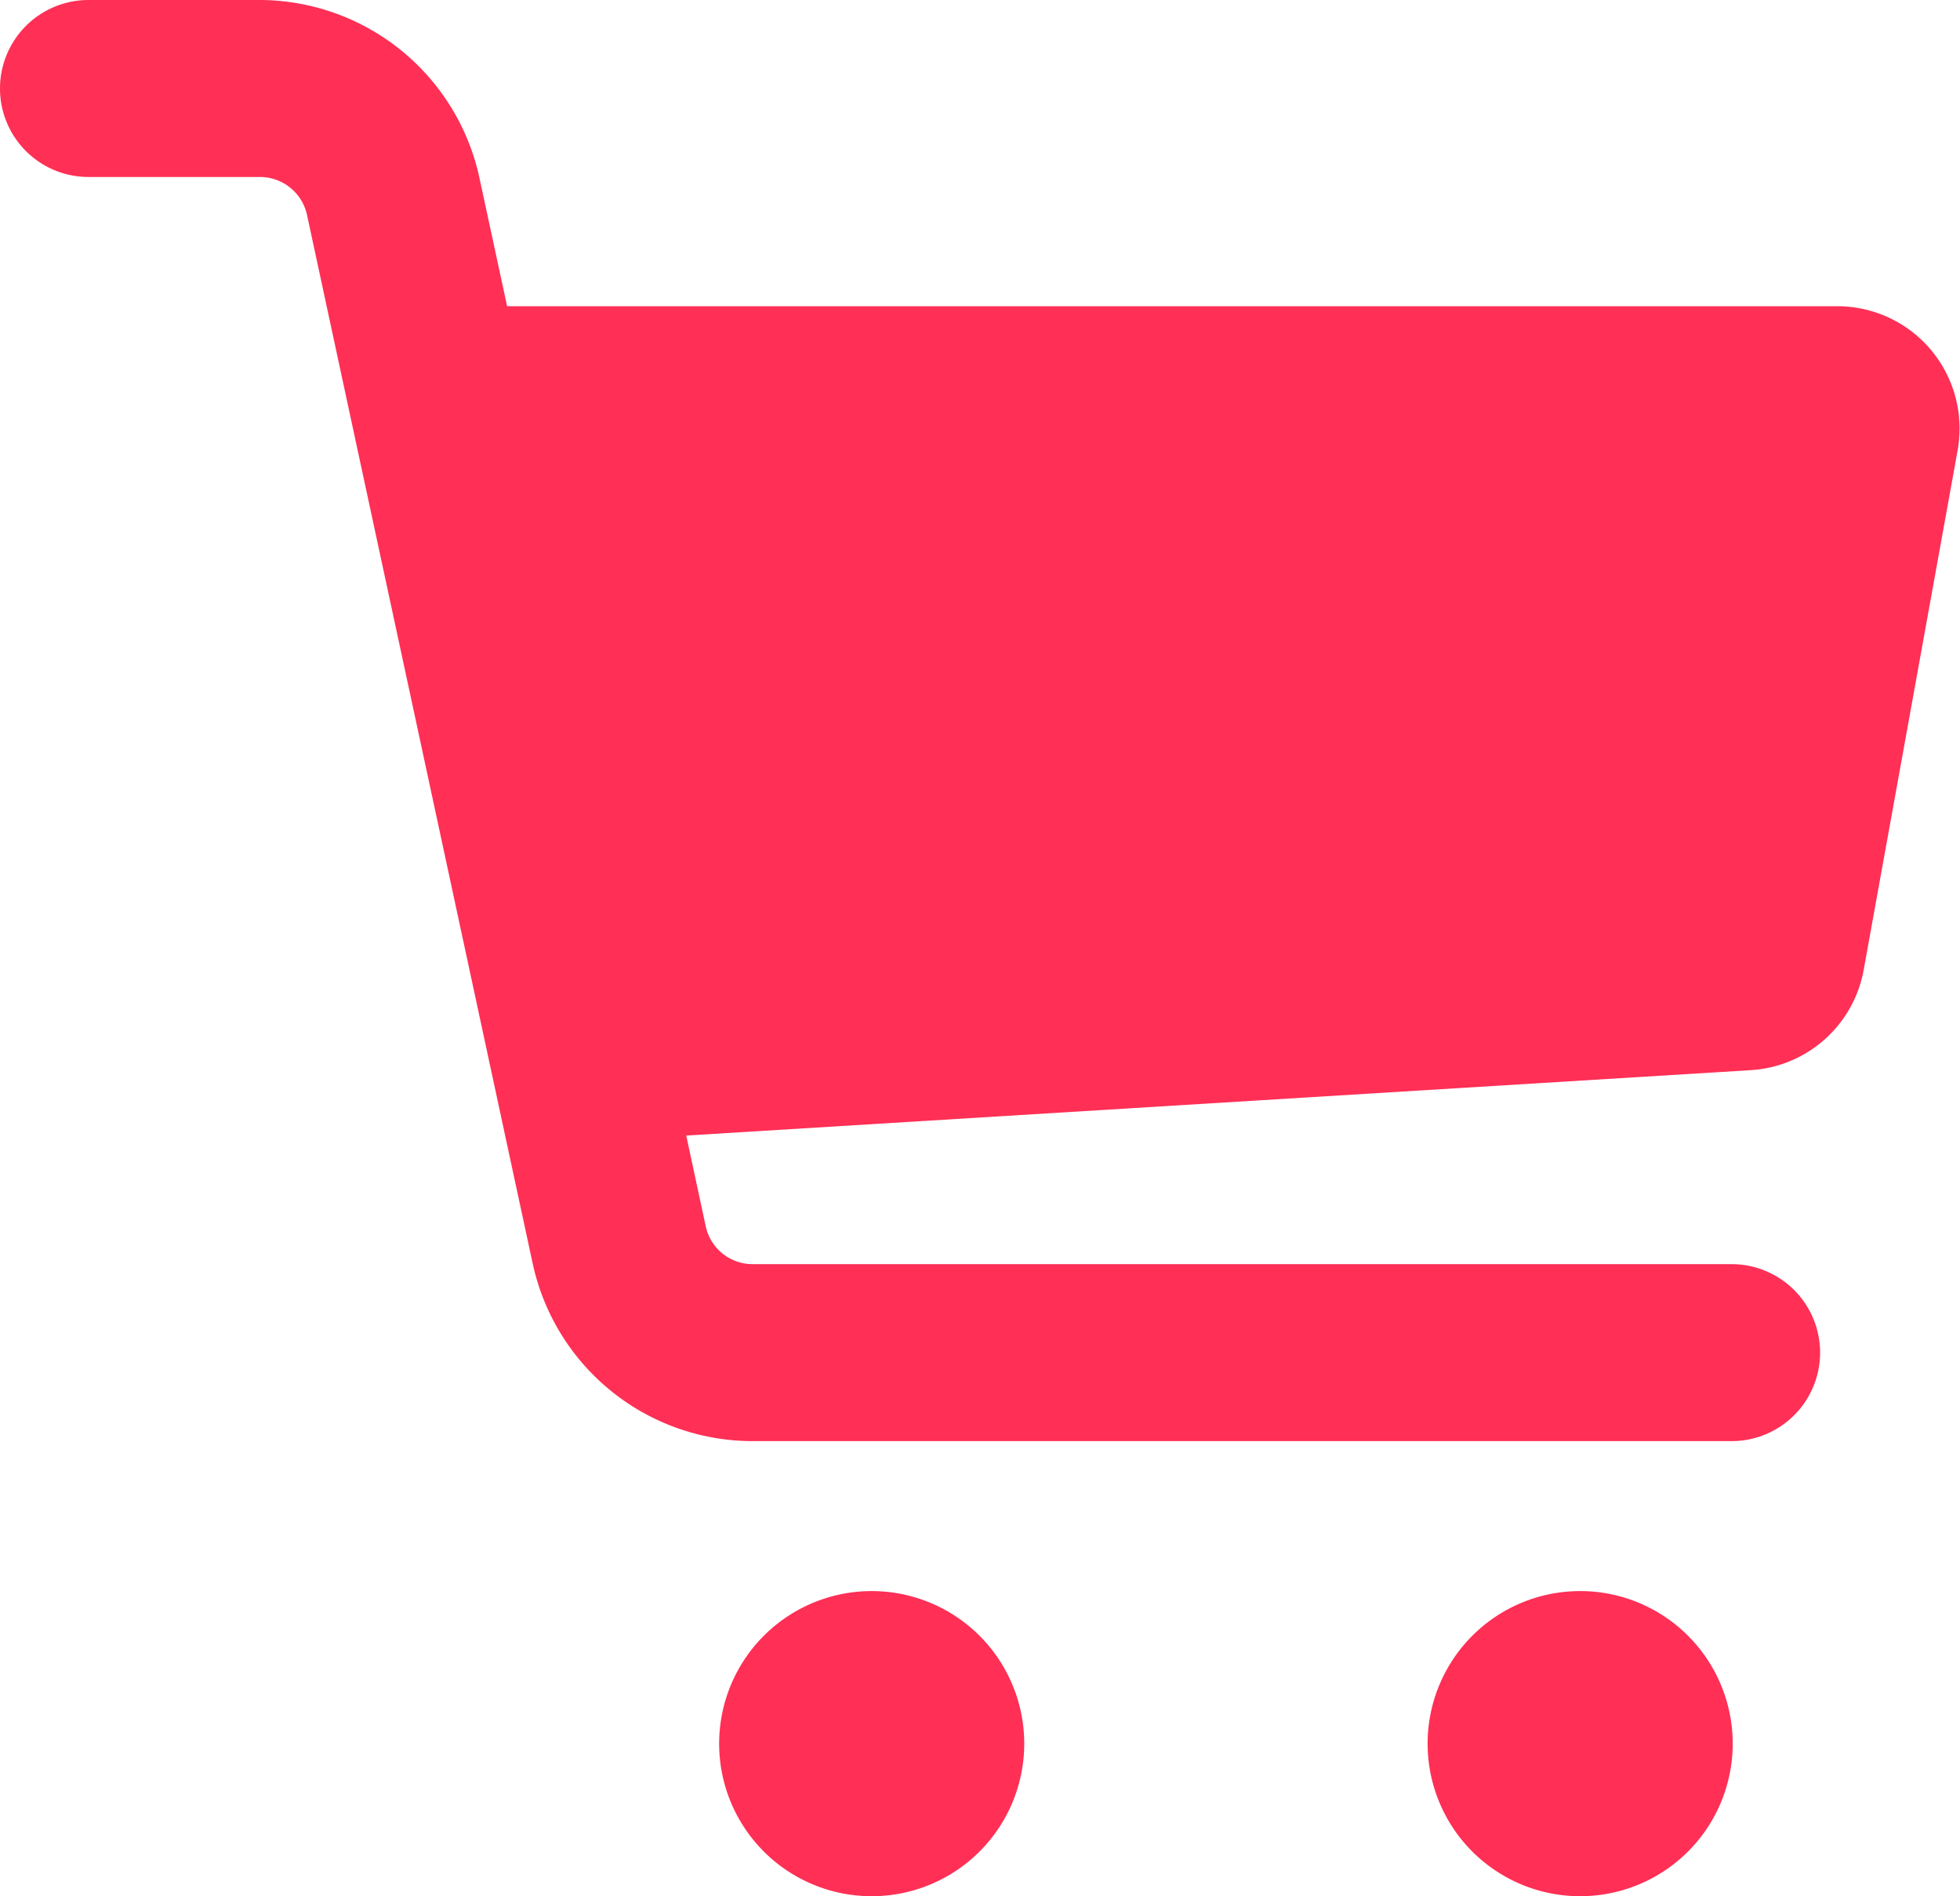
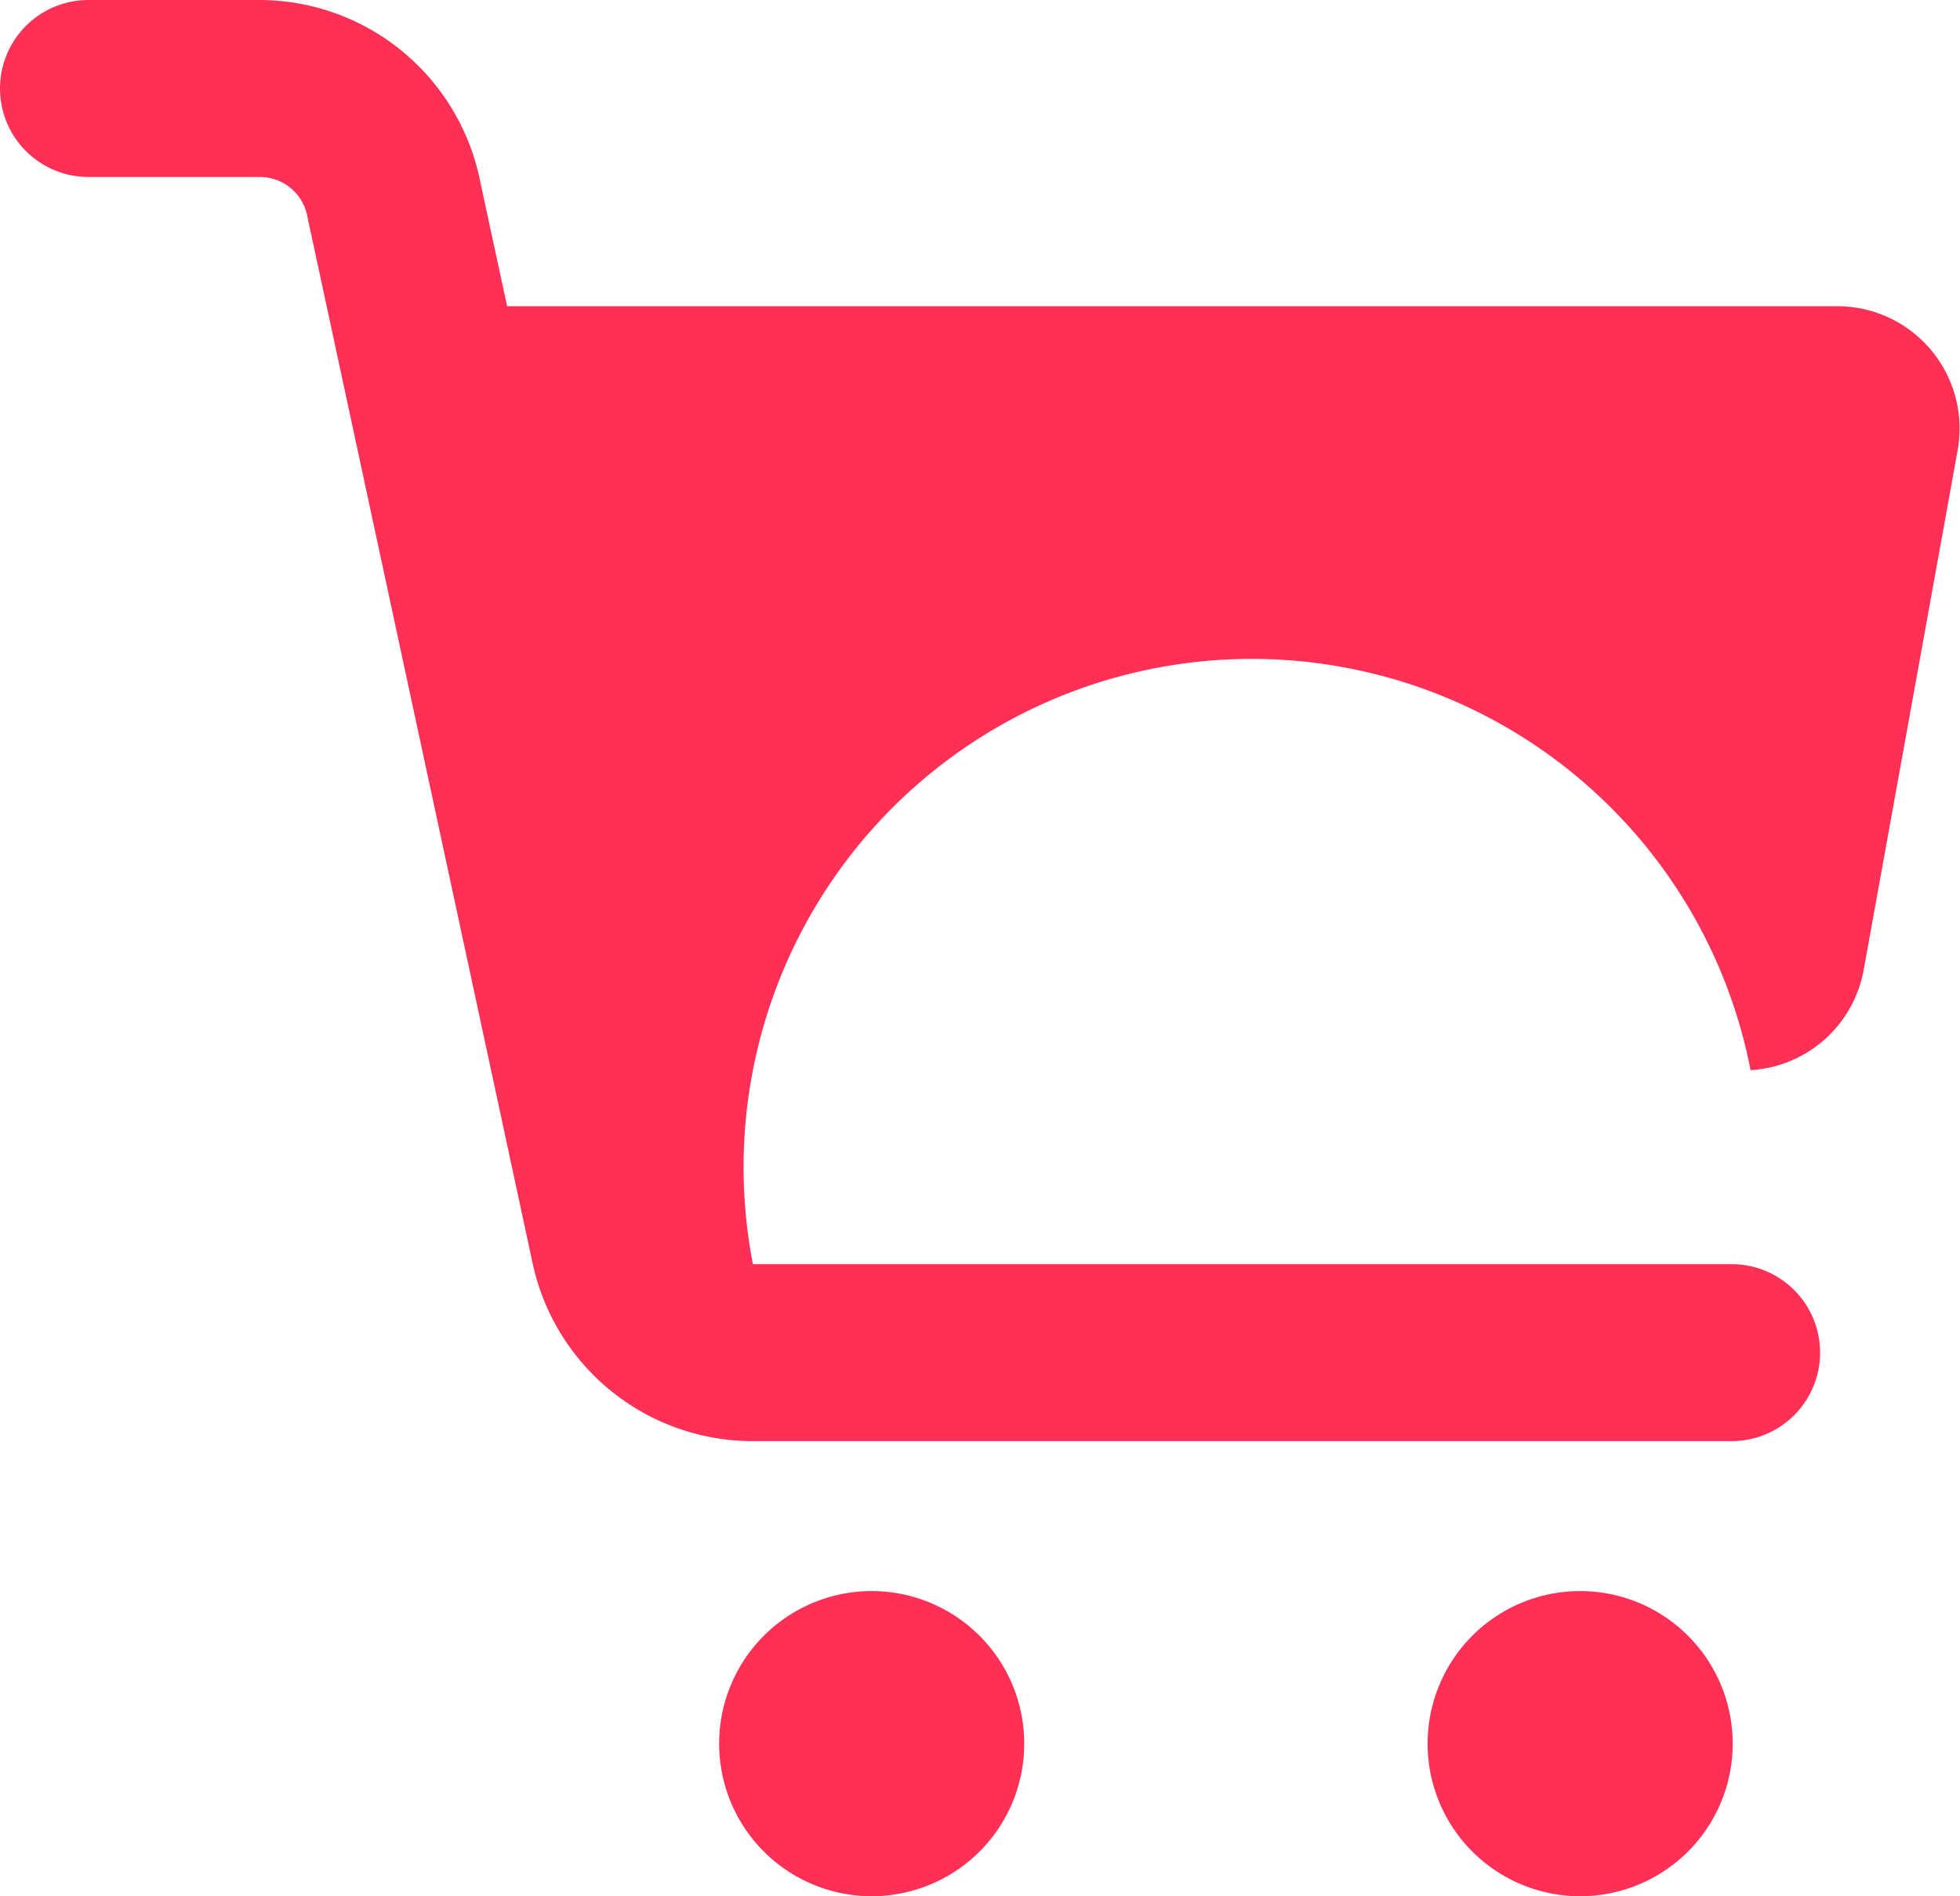
<svg xmlns="http://www.w3.org/2000/svg" viewBox="0 0 89.94 87">
  <defs>
    <style>.cls-1{fill:#ff2f56;}</style>
  </defs>
  <title>car</title>
  <g id="图层_2" data-name="图层 2">
    <g id="图层_1-2" data-name="图层 1">
-       <path class="cls-1" d="M72.51,87a7,7,0,1,1,7-7A7,7,0,0,1,72.51,87ZM40,87a7,7,0,1,1,7-7A7,7,0,0,1,40,87ZM23.3,14.05h61a5.61,5.61,0,0,1,5.62,5.62,5.75,5.75,0,0,1-.09,1L85.52,44.5a5.61,5.61,0,0,1-5.19,4.6l-48.84,3,.9,4.19A2.2,2.2,0,0,0,34.55,58H79.46a4.06,4.06,0,0,1,0,8.12H34.55A10.33,10.33,0,0,1,24.45,58L14.09,9.87a2.21,2.21,0,0,0-2.16-1.75H4.06A4.06,4.06,0,0,1,4.06,0h7.87A10.34,10.34,0,0,1,22,8.16l1.27,5.89Z" />
+       <path class="cls-1" d="M72.51,87a7,7,0,1,1,7-7A7,7,0,0,1,72.51,87ZM40,87a7,7,0,1,1,7-7A7,7,0,0,1,40,87ZM23.3,14.05h61a5.61,5.61,0,0,1,5.62,5.62,5.75,5.75,0,0,1-.09,1L85.52,44.5a5.61,5.61,0,0,1-5.19,4.6A2.2,2.2,0,0,0,34.55,58H79.46a4.06,4.06,0,0,1,0,8.12H34.55A10.33,10.33,0,0,1,24.45,58L14.09,9.87a2.21,2.21,0,0,0-2.16-1.75H4.06A4.06,4.06,0,0,1,4.06,0h7.87A10.34,10.34,0,0,1,22,8.16l1.27,5.89Z" />
    </g>
  </g>
</svg>